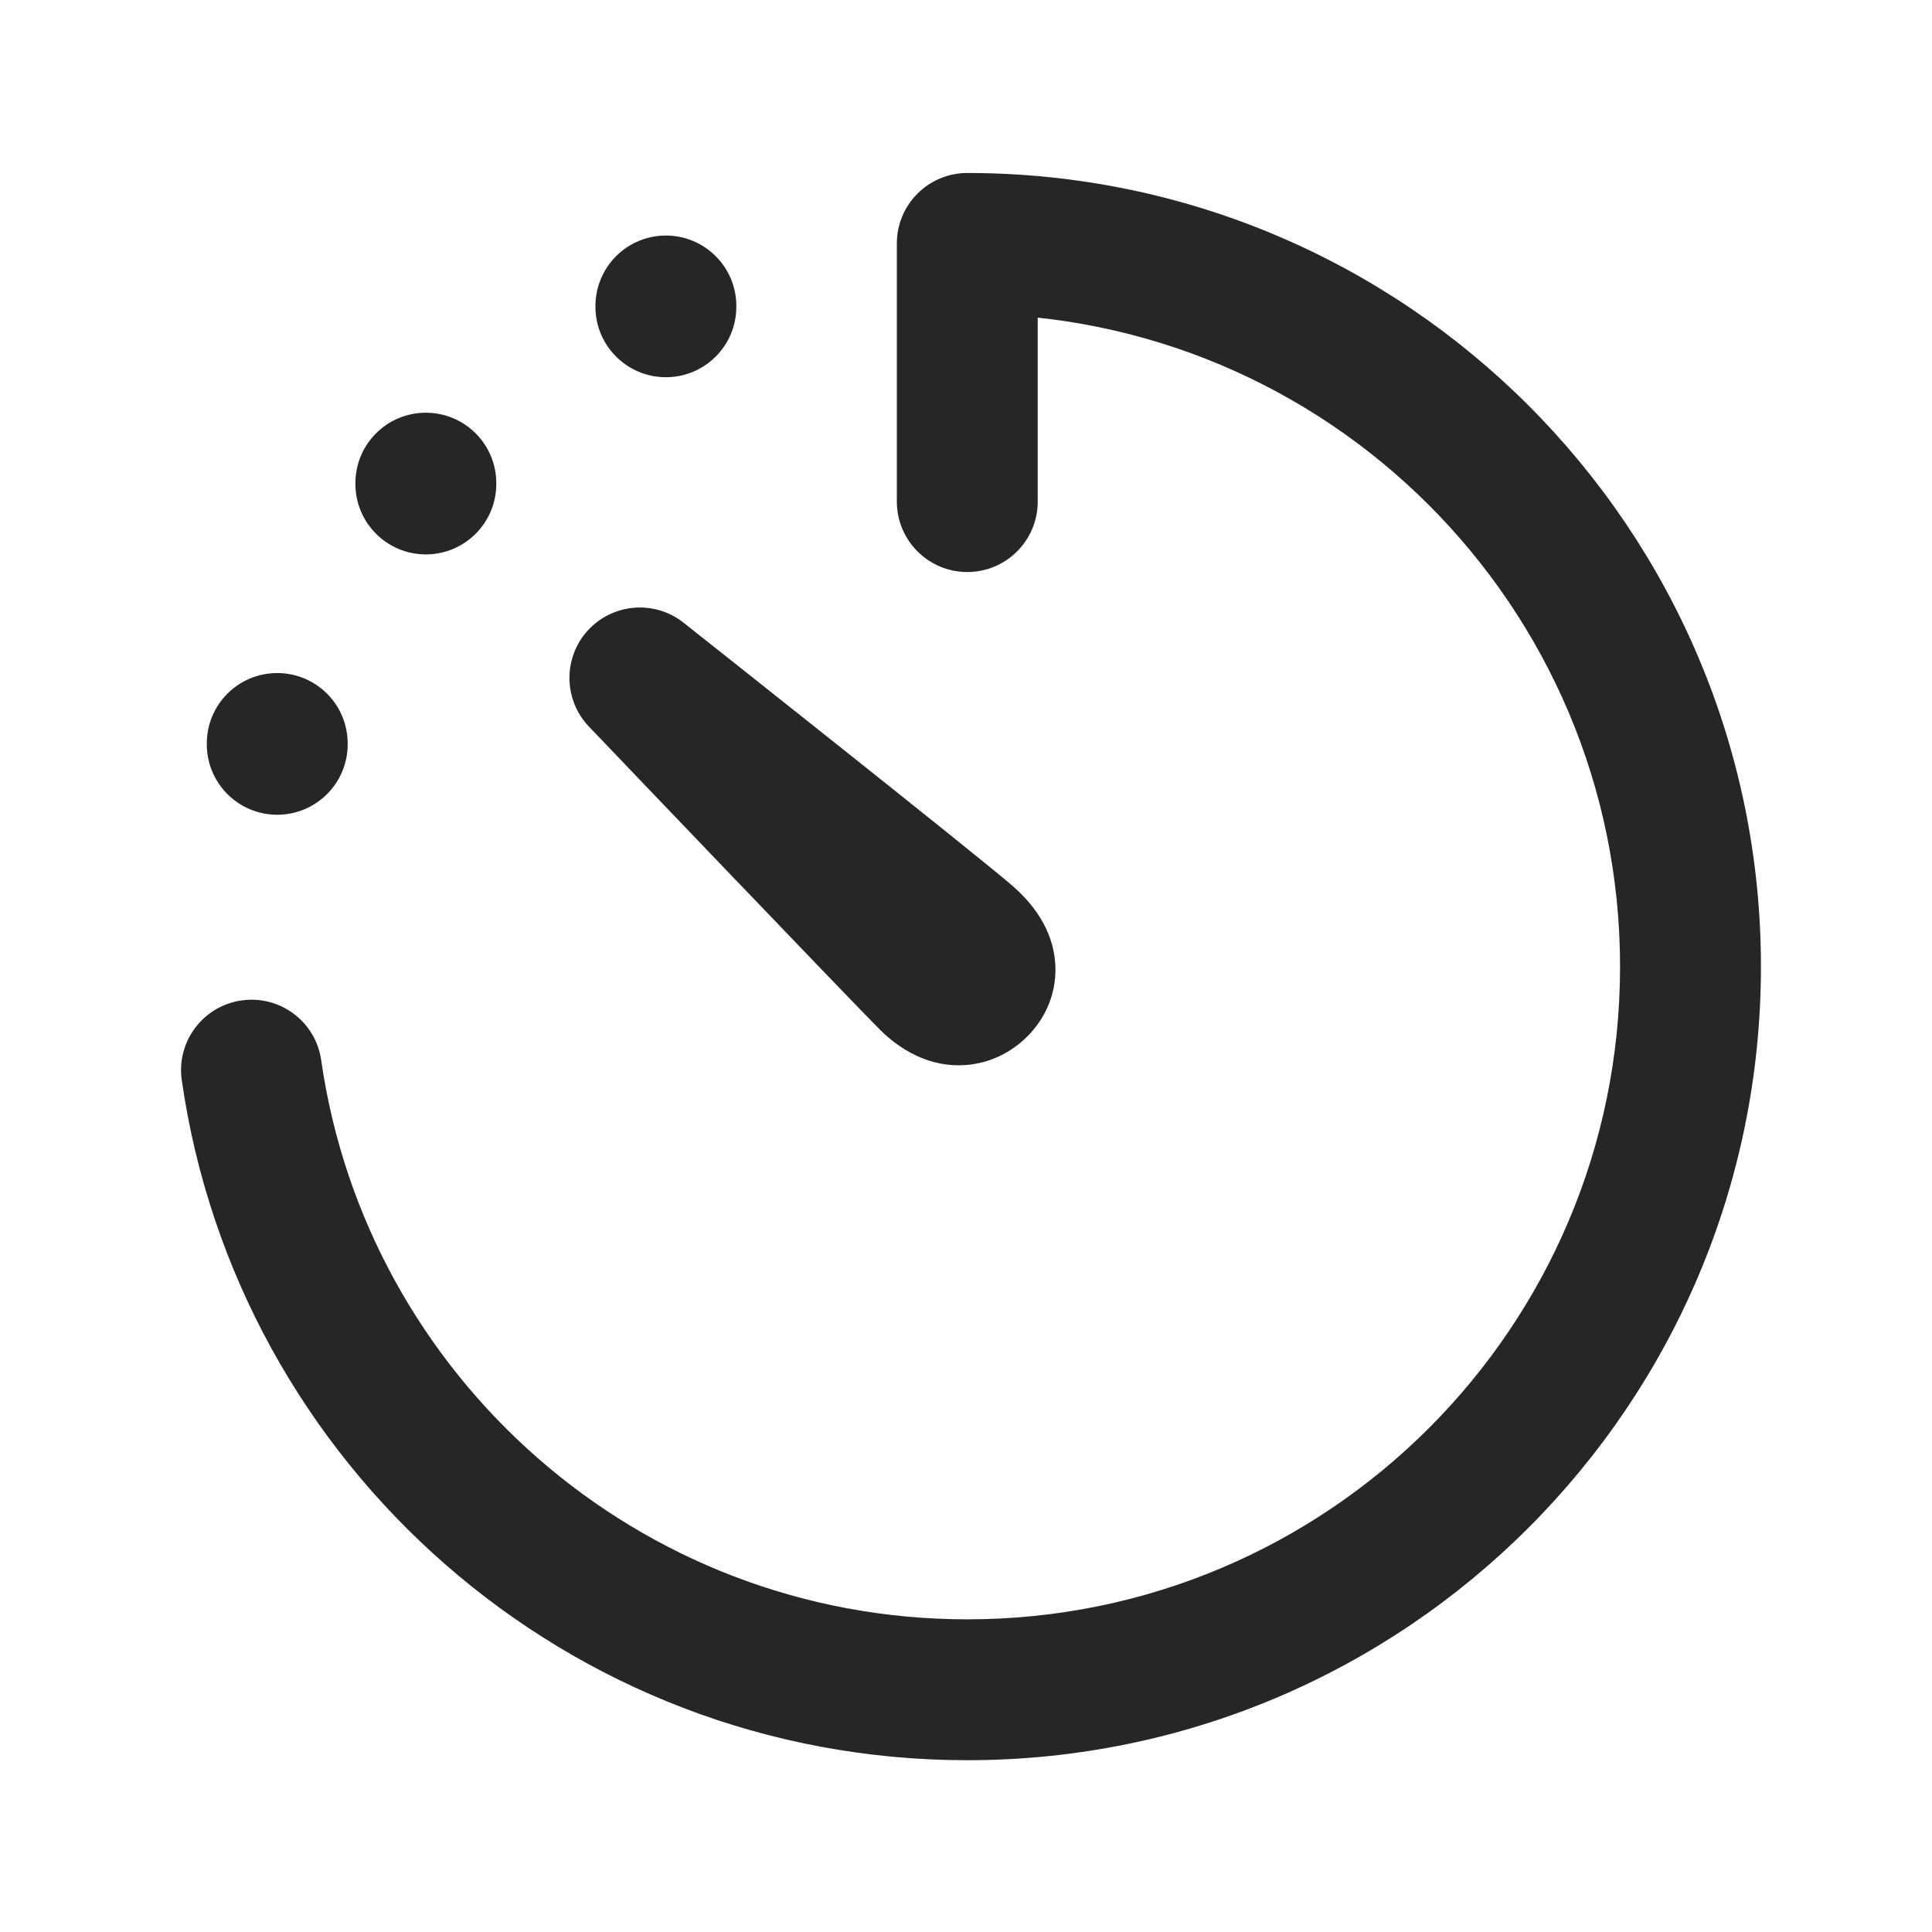
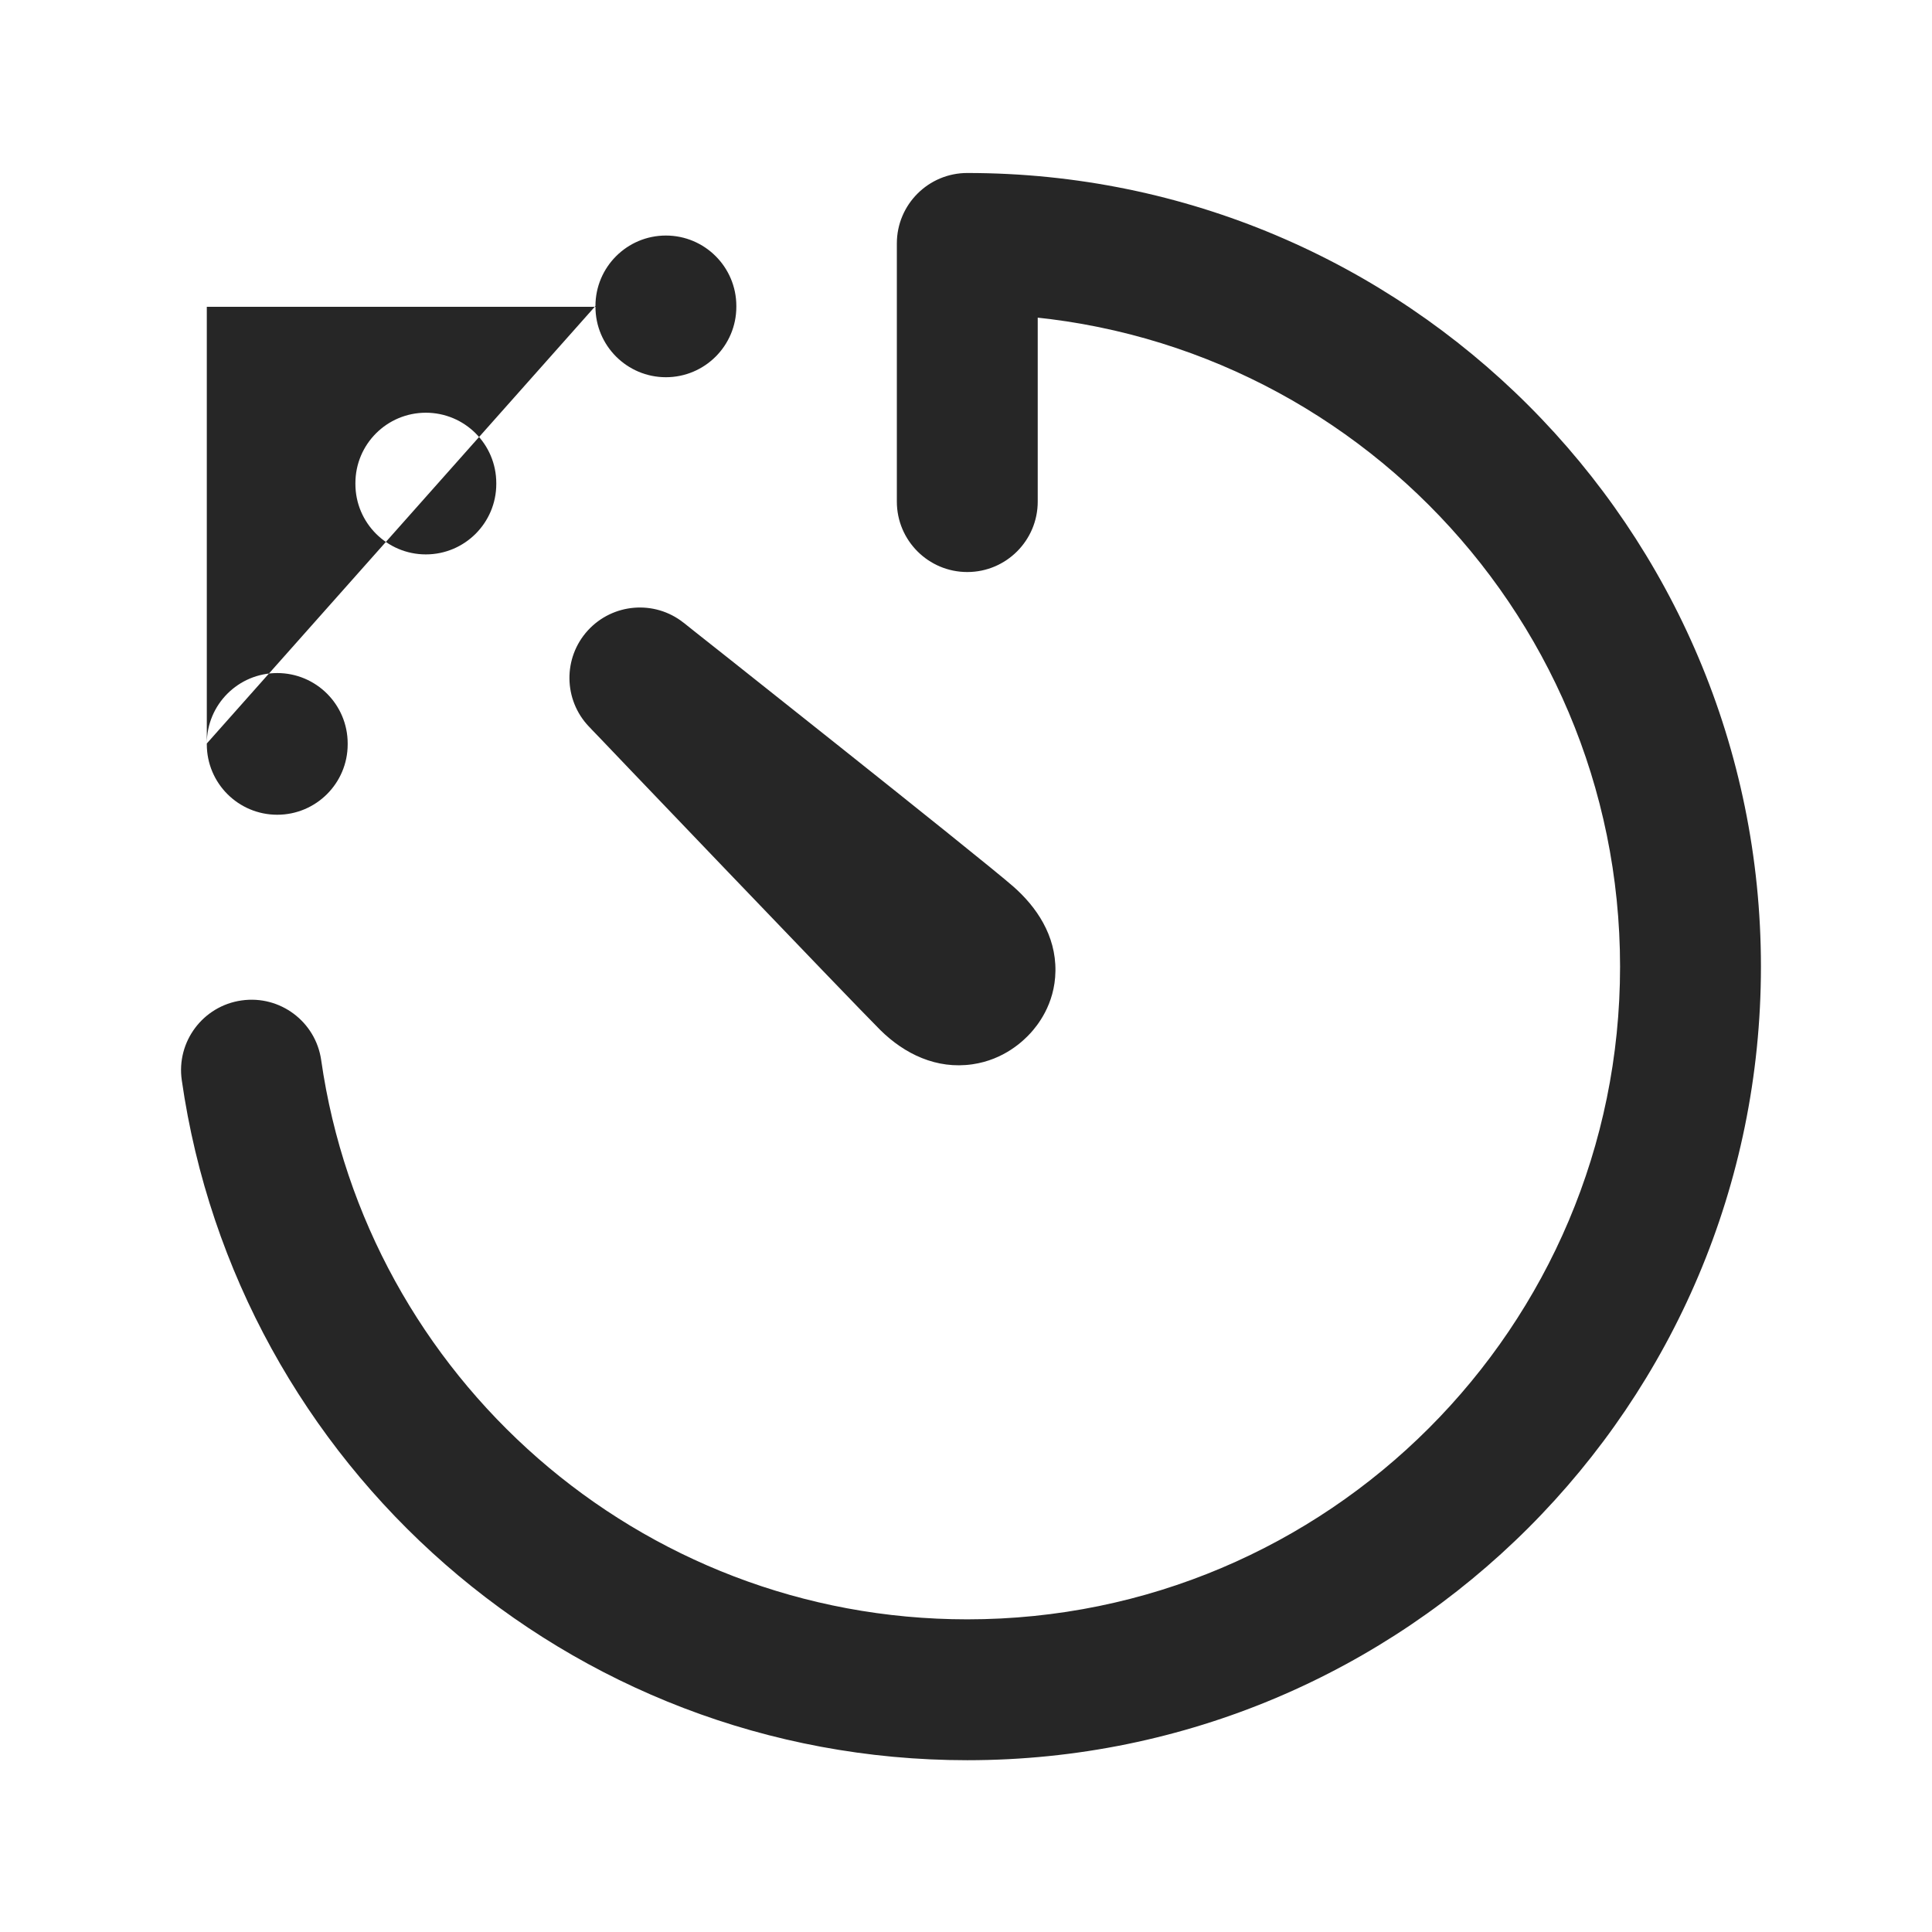
<svg xmlns="http://www.w3.org/2000/svg" width="24" height="24" viewBox="0 0 24 24" fill="none">
-   <path d="M12.016 3.024V2.149C11.533 2.149 11.141 2.541 11.141 3.024H12.016ZM11.141 6.231C11.141 6.714 11.533 7.106 12.016 7.106C12.499 7.106 12.891 6.714 12.891 6.231H11.141ZM3.99 13.17C3.922 12.691 3.478 12.359 3 12.428C2.522 12.496 2.189 12.94 2.258 13.418L3.99 13.17ZM6.165 6.002C6.165 5.518 5.773 5.127 5.29 5.127C4.807 5.127 4.415 5.518 4.415 6.002H6.165ZM4.415 6.012C4.415 6.495 4.807 6.887 5.29 6.887C5.773 6.887 6.165 6.495 6.165 6.012H4.415ZM4.319 9.236C4.319 8.752 3.927 8.361 3.444 8.361C2.96 8.361 2.569 8.752 2.569 9.236H4.319ZM2.569 9.246C2.569 9.729 2.96 10.121 3.444 10.121C3.927 10.121 4.319 9.729 4.319 9.246H2.569ZM9.147 3.801C9.147 3.318 8.755 2.926 8.272 2.926C7.789 2.926 7.397 3.318 7.397 3.801H9.147ZM7.397 3.811C7.397 4.294 7.789 4.686 8.272 4.686C8.755 4.686 9.147 4.294 9.147 3.811H7.397ZM7.949 8.422L8.492 7.736C8.132 7.45 7.612 7.493 7.302 7.832C6.992 8.172 6.999 8.694 7.316 9.026L7.949 8.422ZM20.125 12.008C20.125 16.486 16.494 20.116 12.016 20.116V21.866C17.461 21.866 21.875 17.452 21.875 12.008H20.125ZM12.016 3.899C16.494 3.899 20.125 7.529 20.125 12.008H21.875C21.875 6.563 17.461 2.149 12.016 2.149V3.899ZM11.141 3.024V6.231H12.891V3.024H11.141ZM12.016 20.116C7.933 20.116 4.553 17.097 3.99 13.17L2.258 13.418C2.943 18.195 7.05 21.866 12.016 21.866V20.116ZM4.415 6.002V6.012H6.165V6.002H4.415ZM2.569 9.236V9.246H4.319V9.236H2.569ZM7.397 3.801V3.811H9.147V3.801H7.397ZM12.589 11.014C12.39 10.839 11.348 10.005 10.392 9.244C9.906 8.858 9.431 8.48 9.078 8.2C8.901 8.06 8.755 7.944 8.652 7.863C8.601 7.822 8.561 7.791 8.534 7.769C8.52 7.758 8.51 7.75 8.503 7.744C8.499 7.742 8.497 7.739 8.495 7.738C8.494 7.737 8.493 7.737 8.493 7.736C8.493 7.736 8.492 7.736 8.492 7.736C8.492 7.736 8.492 7.736 8.492 7.736C8.492 7.736 8.492 7.736 7.949 8.422C7.406 9.108 7.406 9.108 7.406 9.108C7.406 9.108 7.406 9.108 7.406 9.108C7.406 9.108 7.406 9.108 7.406 9.108C7.407 9.109 7.407 9.109 7.408 9.11C7.41 9.111 7.413 9.113 7.416 9.116C7.423 9.122 7.434 9.13 7.447 9.141C7.474 9.162 7.514 9.194 7.565 9.234C7.667 9.315 7.813 9.431 7.99 9.571C8.343 9.851 8.817 10.227 9.302 10.614C10.288 11.399 11.277 12.19 11.432 12.327L12.589 11.014ZM12.802 12.833C12.874 12.753 13.106 12.485 13.111 12.062C13.117 11.617 12.874 11.265 12.589 11.014L11.432 12.327C11.5 12.387 11.358 12.291 11.361 12.039C11.364 11.81 11.491 11.674 11.505 11.657L12.802 12.833ZM10.937 12.797C11.236 13.092 11.633 13.286 12.08 13.221C12.474 13.164 12.714 12.929 12.802 12.833L11.505 11.657C11.535 11.625 11.638 11.517 11.828 11.489C11.932 11.474 12.027 11.489 12.1 11.518C12.165 11.544 12.186 11.571 12.168 11.553L10.937 12.797ZM7.949 8.422C7.316 9.026 7.316 9.026 7.316 9.026C7.316 9.026 7.316 9.026 7.316 9.026C7.316 9.027 7.317 9.027 7.317 9.027C7.317 9.027 7.318 9.028 7.319 9.029C7.32 9.03 7.322 9.033 7.326 9.036C7.332 9.043 7.341 9.052 7.353 9.065C7.377 9.09 7.413 9.127 7.458 9.174C7.548 9.269 7.677 9.404 7.834 9.568C8.146 9.894 8.566 10.333 8.996 10.782C9.849 11.672 10.763 12.624 10.937 12.797L12.168 11.553C12.015 11.402 11.127 10.477 10.26 9.572C9.83 9.123 9.411 8.685 9.098 8.358C8.942 8.195 8.813 8.06 8.723 7.965C8.678 7.918 8.642 7.881 8.618 7.856C8.606 7.843 8.597 7.834 8.591 7.827C8.588 7.824 8.585 7.822 8.584 7.82C8.583 7.819 8.582 7.818 8.582 7.818C8.582 7.818 8.582 7.818 8.582 7.818C8.582 7.817 8.582 7.817 8.582 7.817C8.582 7.817 8.581 7.817 7.949 8.422Z" fill="#262626" />
+   <path d="M12.016 3.024V2.149C11.533 2.149 11.141 2.541 11.141 3.024H12.016ZM11.141 6.231C11.141 6.714 11.533 7.106 12.016 7.106C12.499 7.106 12.891 6.714 12.891 6.231H11.141ZM3.99 13.17C3.922 12.691 3.478 12.359 3 12.428C2.522 12.496 2.189 12.94 2.258 13.418L3.99 13.17ZM6.165 6.002C6.165 5.518 5.773 5.127 5.29 5.127C4.807 5.127 4.415 5.518 4.415 6.002H6.165ZM4.415 6.012C4.415 6.495 4.807 6.887 5.29 6.887C5.773 6.887 6.165 6.495 6.165 6.012H4.415ZM4.319 9.236C4.319 8.752 3.927 8.361 3.444 8.361C2.96 8.361 2.569 8.752 2.569 9.236H4.319ZM2.569 9.246C2.569 9.729 2.96 10.121 3.444 10.121C3.927 10.121 4.319 9.729 4.319 9.246H2.569ZM9.147 3.801C9.147 3.318 8.755 2.926 8.272 2.926C7.789 2.926 7.397 3.318 7.397 3.801H9.147ZM7.397 3.811C7.397 4.294 7.789 4.686 8.272 4.686C8.755 4.686 9.147 4.294 9.147 3.811H7.397ZM7.949 8.422L8.492 7.736C8.132 7.45 7.612 7.493 7.302 7.832C6.992 8.172 6.999 8.694 7.316 9.026L7.949 8.422ZM20.125 12.008C20.125 16.486 16.494 20.116 12.016 20.116V21.866C17.461 21.866 21.875 17.452 21.875 12.008H20.125ZM12.016 3.899C16.494 3.899 20.125 7.529 20.125 12.008H21.875C21.875 6.563 17.461 2.149 12.016 2.149V3.899ZM11.141 3.024V6.231H12.891V3.024H11.141ZM12.016 20.116C7.933 20.116 4.553 17.097 3.99 13.17L2.258 13.418C2.943 18.195 7.05 21.866 12.016 21.866V20.116ZM4.415 6.002V6.012H6.165V6.002H4.415ZM2.569 9.236V9.246H4.319V9.236H2.569ZV3.811H9.147V3.801H7.397ZM12.589 11.014C12.39 10.839 11.348 10.005 10.392 9.244C9.906 8.858 9.431 8.48 9.078 8.2C8.901 8.06 8.755 7.944 8.652 7.863C8.601 7.822 8.561 7.791 8.534 7.769C8.52 7.758 8.51 7.75 8.503 7.744C8.499 7.742 8.497 7.739 8.495 7.738C8.494 7.737 8.493 7.737 8.493 7.736C8.493 7.736 8.492 7.736 8.492 7.736C8.492 7.736 8.492 7.736 8.492 7.736C8.492 7.736 8.492 7.736 7.949 8.422C7.406 9.108 7.406 9.108 7.406 9.108C7.406 9.108 7.406 9.108 7.406 9.108C7.406 9.108 7.406 9.108 7.406 9.108C7.407 9.109 7.407 9.109 7.408 9.11C7.41 9.111 7.413 9.113 7.416 9.116C7.423 9.122 7.434 9.13 7.447 9.141C7.474 9.162 7.514 9.194 7.565 9.234C7.667 9.315 7.813 9.431 7.99 9.571C8.343 9.851 8.817 10.227 9.302 10.614C10.288 11.399 11.277 12.19 11.432 12.327L12.589 11.014ZM12.802 12.833C12.874 12.753 13.106 12.485 13.111 12.062C13.117 11.617 12.874 11.265 12.589 11.014L11.432 12.327C11.5 12.387 11.358 12.291 11.361 12.039C11.364 11.81 11.491 11.674 11.505 11.657L12.802 12.833ZM10.937 12.797C11.236 13.092 11.633 13.286 12.08 13.221C12.474 13.164 12.714 12.929 12.802 12.833L11.505 11.657C11.535 11.625 11.638 11.517 11.828 11.489C11.932 11.474 12.027 11.489 12.1 11.518C12.165 11.544 12.186 11.571 12.168 11.553L10.937 12.797ZM7.949 8.422C7.316 9.026 7.316 9.026 7.316 9.026C7.316 9.026 7.316 9.026 7.316 9.026C7.316 9.027 7.317 9.027 7.317 9.027C7.317 9.027 7.318 9.028 7.319 9.029C7.32 9.03 7.322 9.033 7.326 9.036C7.332 9.043 7.341 9.052 7.353 9.065C7.377 9.09 7.413 9.127 7.458 9.174C7.548 9.269 7.677 9.404 7.834 9.568C8.146 9.894 8.566 10.333 8.996 10.782C9.849 11.672 10.763 12.624 10.937 12.797L12.168 11.553C12.015 11.402 11.127 10.477 10.26 9.572C9.83 9.123 9.411 8.685 9.098 8.358C8.942 8.195 8.813 8.06 8.723 7.965C8.678 7.918 8.642 7.881 8.618 7.856C8.606 7.843 8.597 7.834 8.591 7.827C8.588 7.824 8.585 7.822 8.584 7.82C8.583 7.819 8.582 7.818 8.582 7.818C8.582 7.818 8.582 7.818 8.582 7.818C8.582 7.817 8.582 7.817 8.582 7.817C8.582 7.817 8.581 7.817 7.949 8.422Z" fill="#262626" />
</svg>